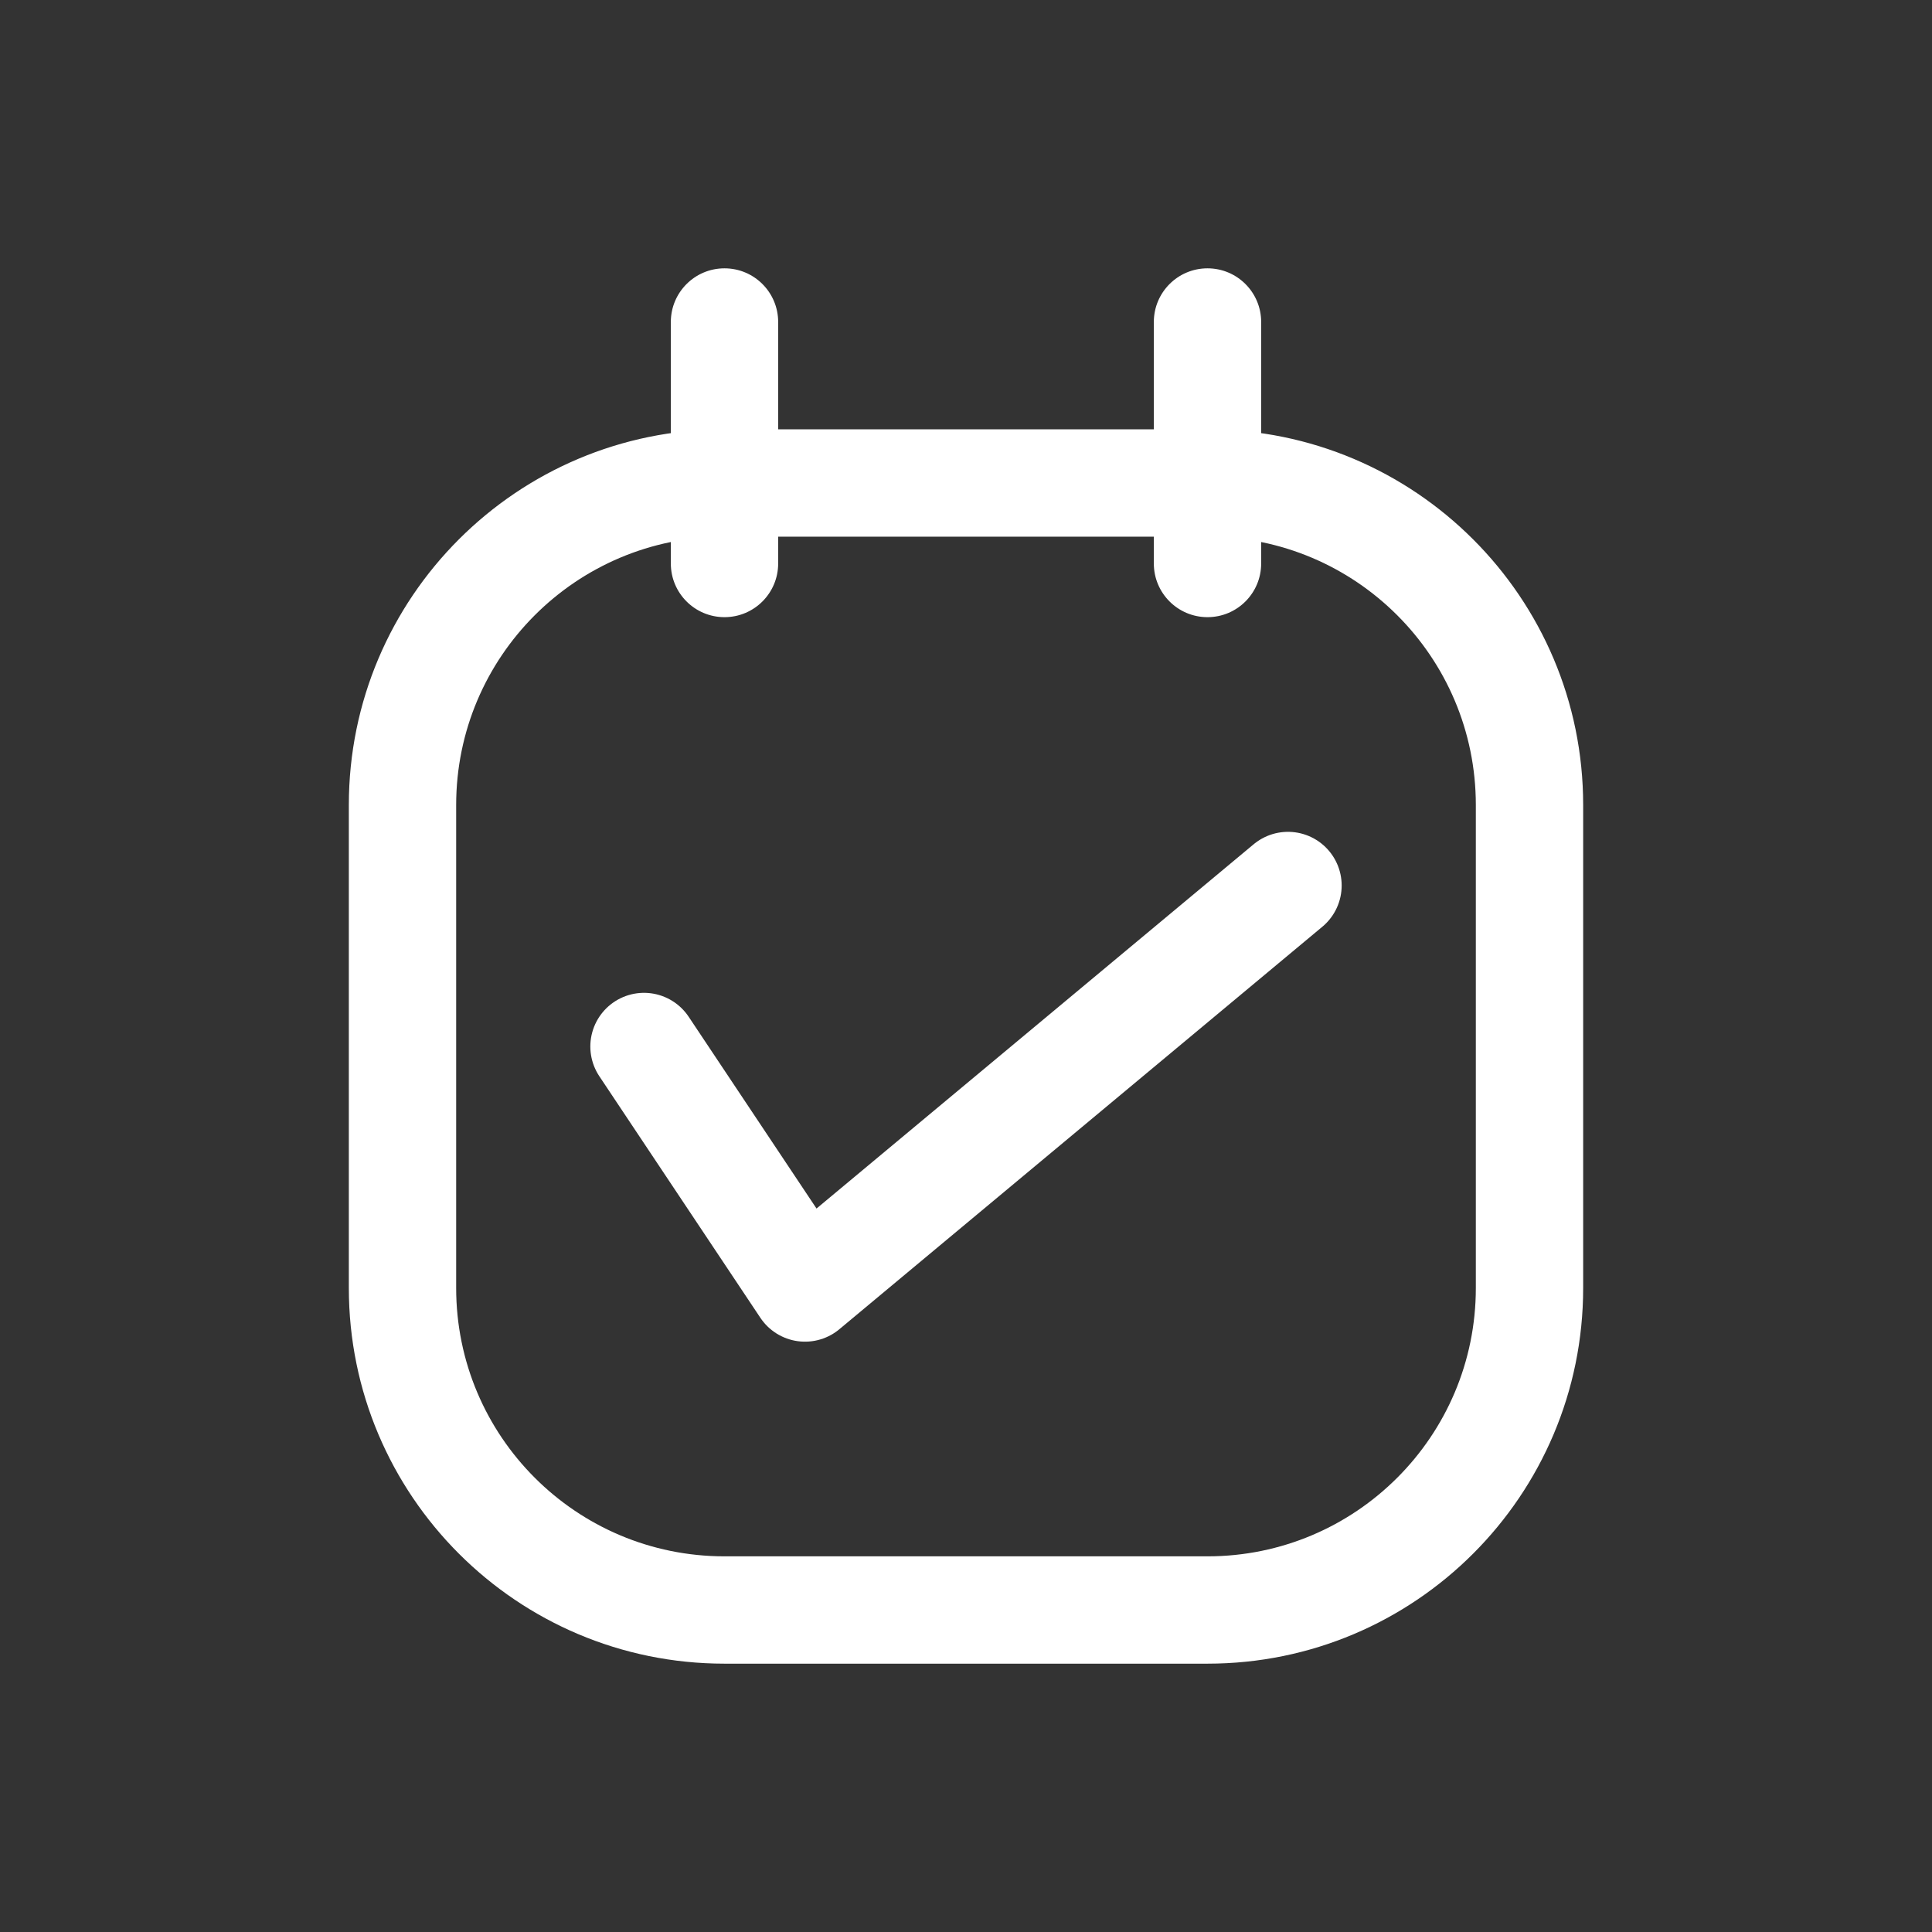
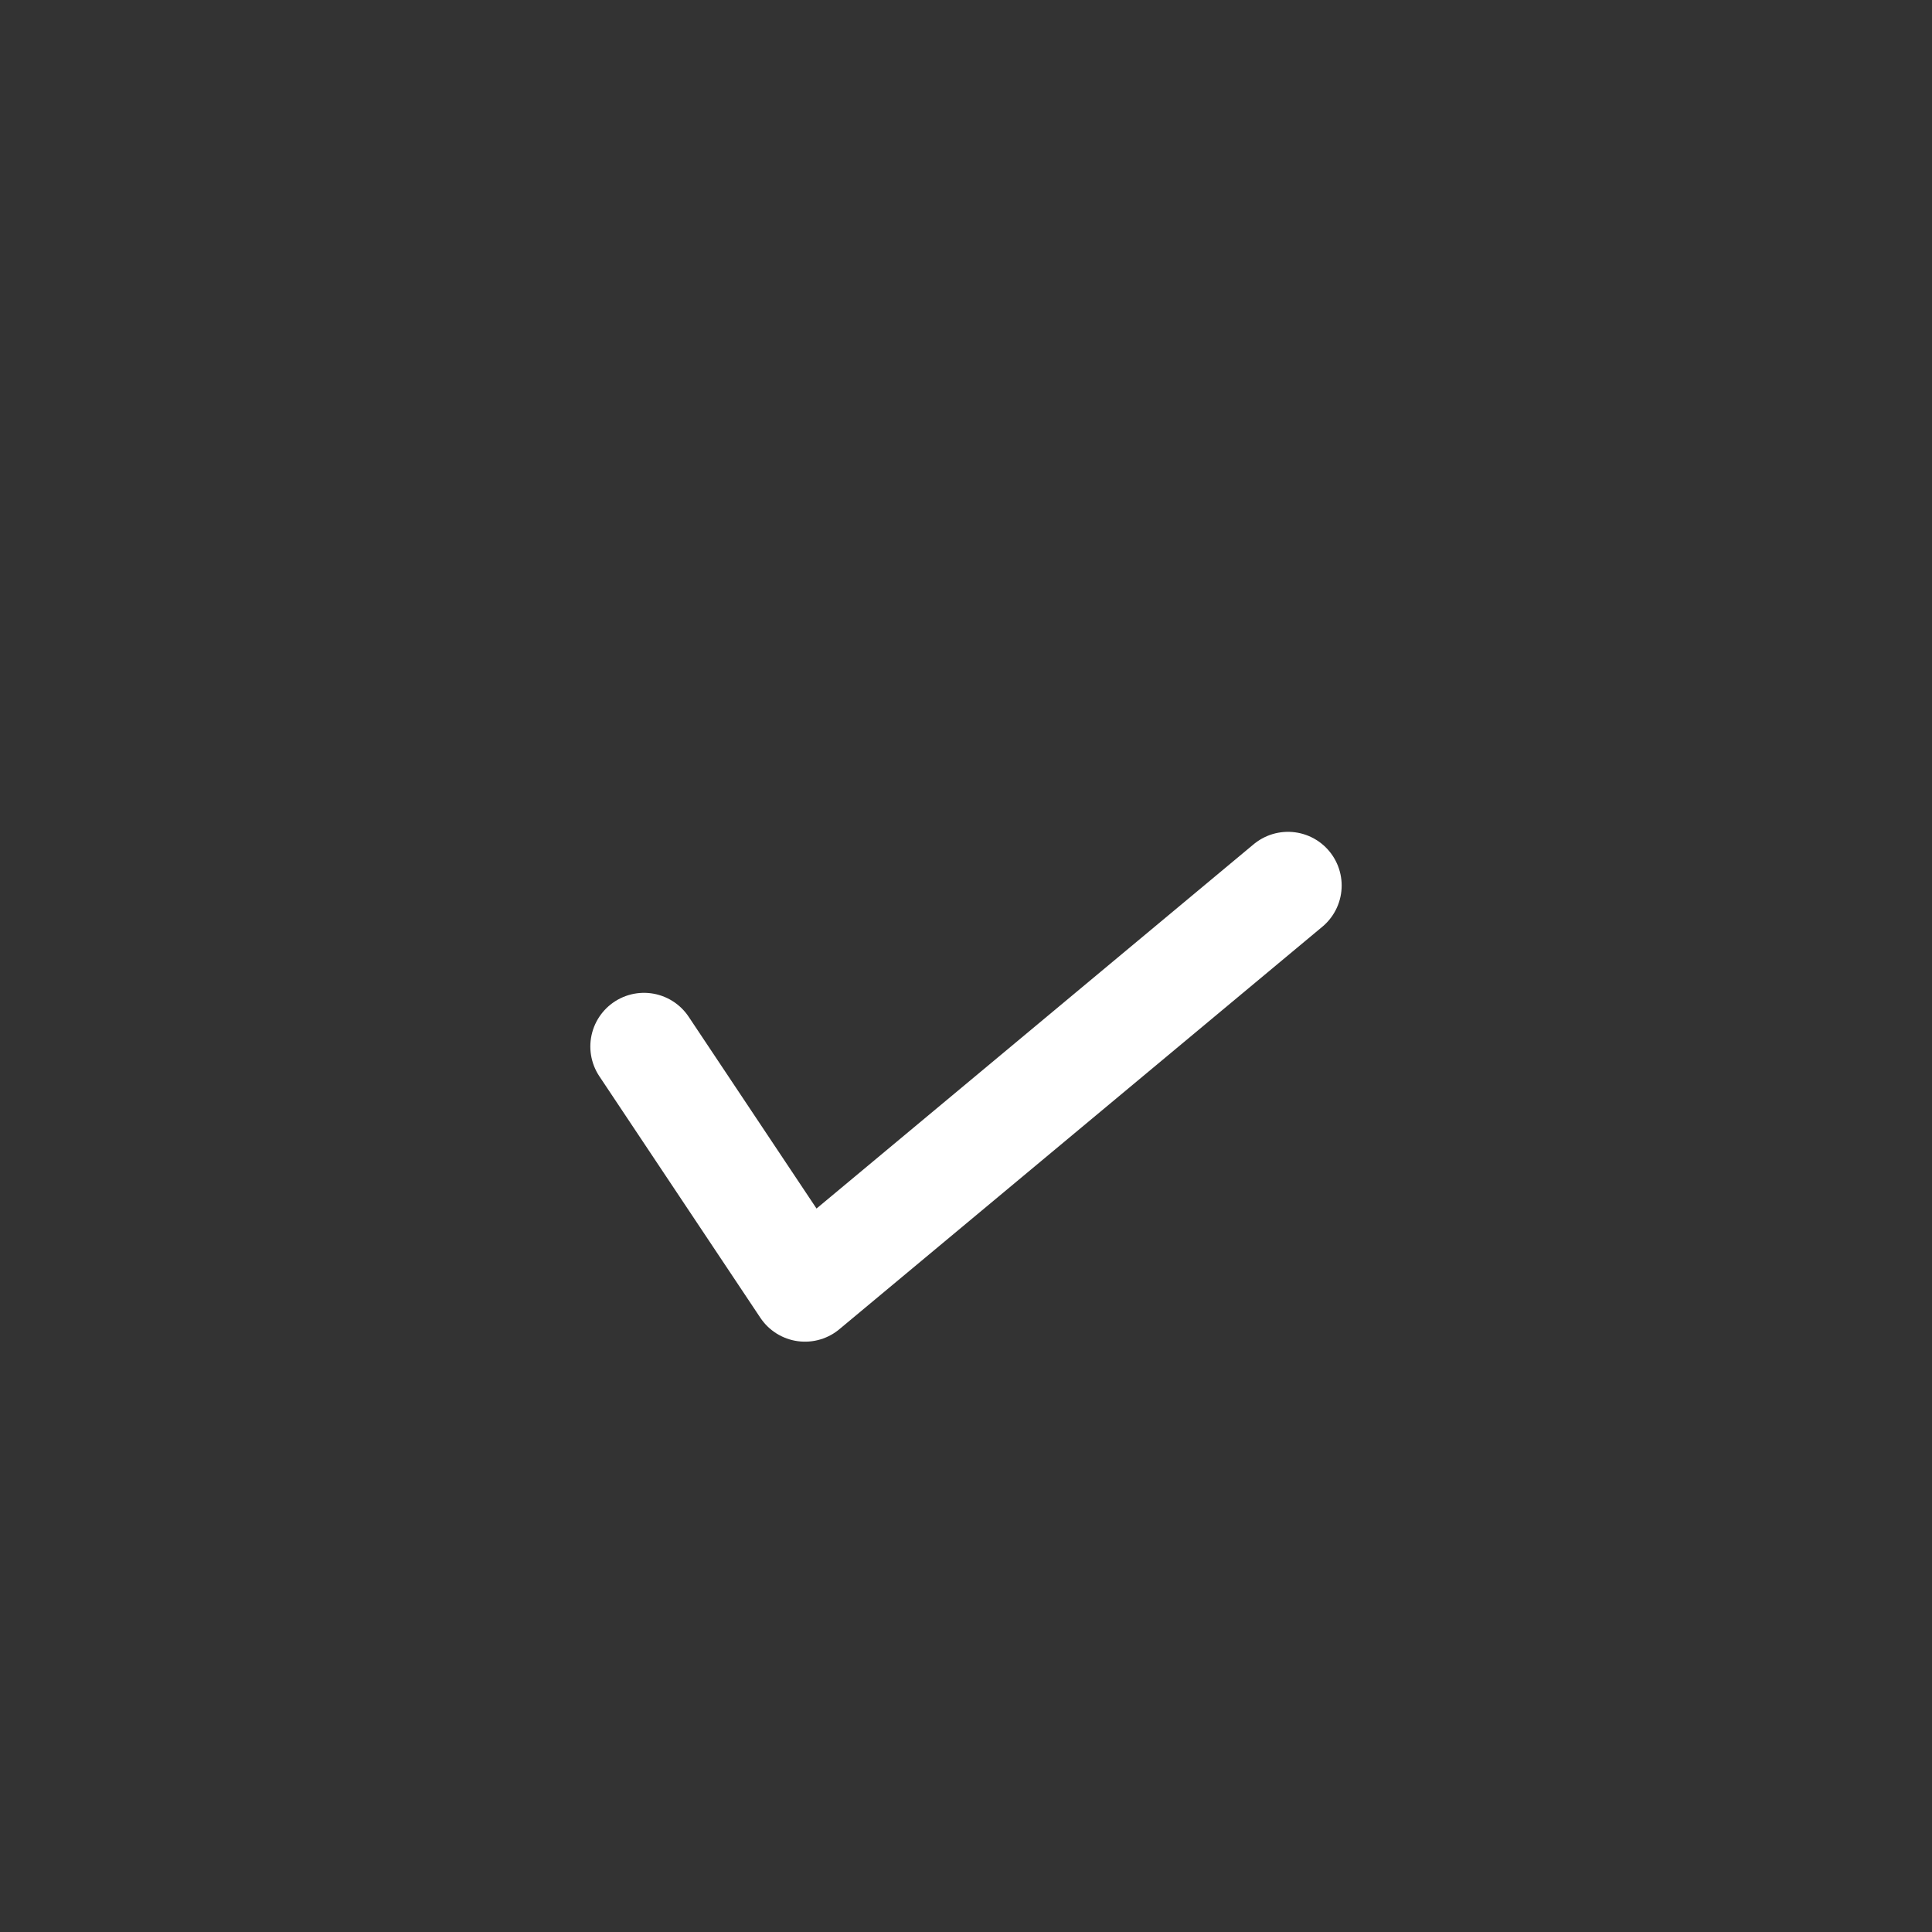
<svg xmlns="http://www.w3.org/2000/svg" width="90" height="90" viewBox="0 0 90 90" fill="none">
  <rect x="0" y="0" width="90" height="90" fill="#333333" stroke="none" />
-   <path d="M33.75 25C35.131 25 36.25 23.881 36.25 22.5C36.25 21.119 35.131 20 33.75 20V25ZM56.25 20C54.869 20 53.75 21.119 53.75 22.5C53.75 23.881 54.869 25 56.25 25V20ZM33.75 20C32.369 20 31.25 21.119 31.25 22.5C31.25 23.881 32.369 25 33.75 25V20ZM56.25 25C57.631 25 58.75 23.881 58.75 22.5C58.75 21.119 57.631 20 56.25 20V25ZM36.25 22.5C36.25 21.119 35.131 20 33.75 20C32.369 20 31.25 21.119 31.25 22.5L36.25 22.5ZM31.25 26.25C31.25 27.631 32.369 28.75 33.75 28.75C35.131 28.75 36.25 27.631 36.25 26.25H31.25ZM31.25 22.5C31.25 23.881 32.369 25 33.75 25C35.131 25 36.25 23.881 36.25 22.5L31.25 22.5ZM36.25 15C36.25 13.619 35.131 12.5 33.75 12.5C32.369 12.5 31.25 13.619 31.25 15H36.25ZM58.75 22.5C58.75 21.119 57.631 20 56.25 20C54.869 20 53.75 21.119 53.75 22.5H58.75ZM53.75 26.25C53.75 27.631 54.869 28.75 56.25 28.75C57.631 28.75 58.75 27.631 58.75 26.25H53.75ZM53.75 22.5C53.75 23.881 54.869 25 56.25 25C57.631 25 58.75 23.881 58.75 22.5H53.75ZM58.75 15C58.75 13.619 57.631 12.5 56.25 12.5C54.869 12.5 53.75 13.619 53.75 15L58.75 15ZM33.75 20C24.085 20 16.25 27.835 16.25 37.5H21.25C21.25 30.596 26.846 25 33.75 25V20ZM16.25 37.5V60H21.25V37.5H16.25ZM16.25 60C16.25 69.665 24.085 77.5 33.75 77.5L33.75 72.5C26.846 72.5 21.25 66.904 21.25 60H16.25ZM33.75 77.5H56.25V72.5H33.75L33.75 77.5ZM56.25 77.5C65.915 77.5 73.75 69.665 73.75 60H68.75C68.75 66.904 63.154 72.5 56.25 72.5V77.5ZM73.75 60V37.5H68.75V60H73.75ZM73.75 37.5C73.75 27.835 65.915 20 56.25 20V25C63.154 25 68.75 30.596 68.75 37.5H73.75ZM33.75 25H56.25V20L33.75 20V25ZM31.25 22.5V26.25H36.25V22.5L31.25 22.5ZM36.25 22.5V15H31.25V22.5L36.25 22.5ZM53.75 22.5V26.25H58.75V22.5H53.75ZM58.75 22.5V15L53.75 15V22.5H58.75Z" fill="white" />
  <path d="M30 48.75L37.5 60L60 41.25" stroke="white" stroke-width="5" stroke-linecap="round" stroke-linejoin="round" />
</svg>